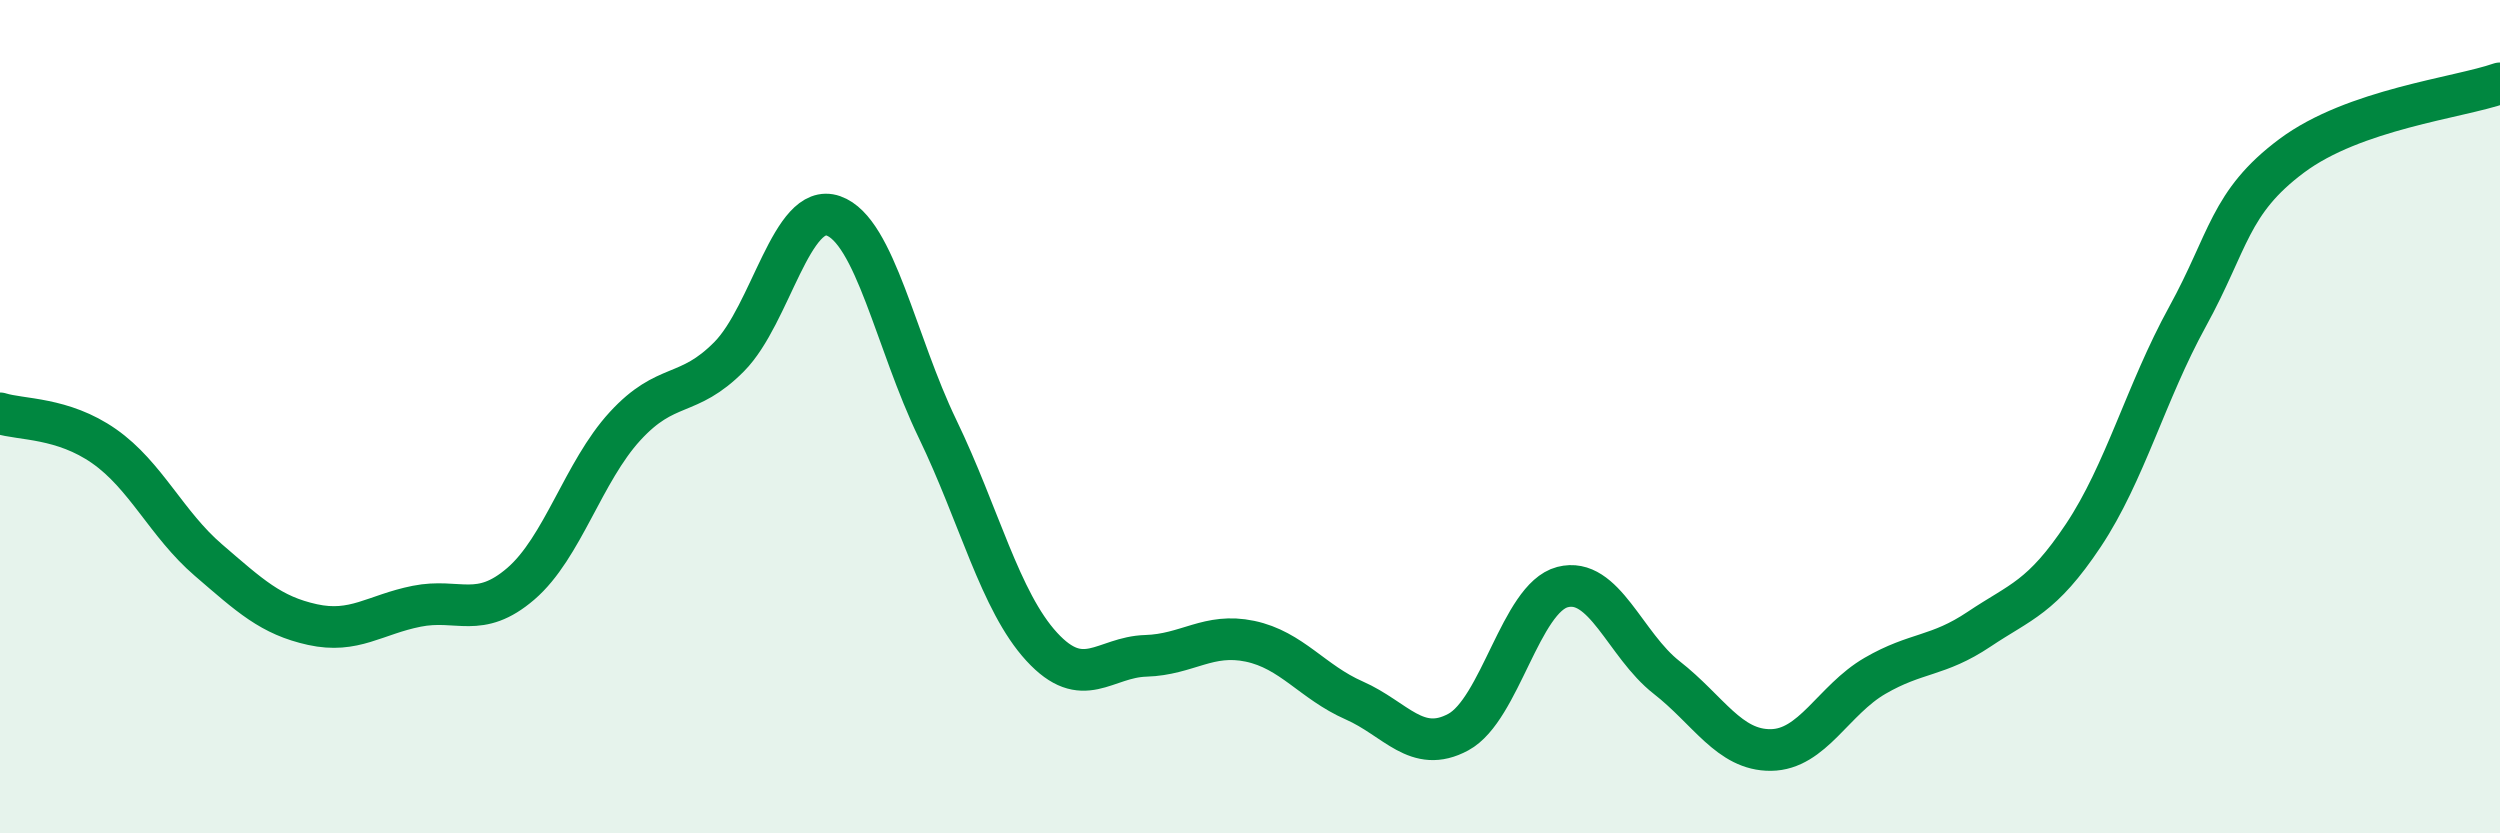
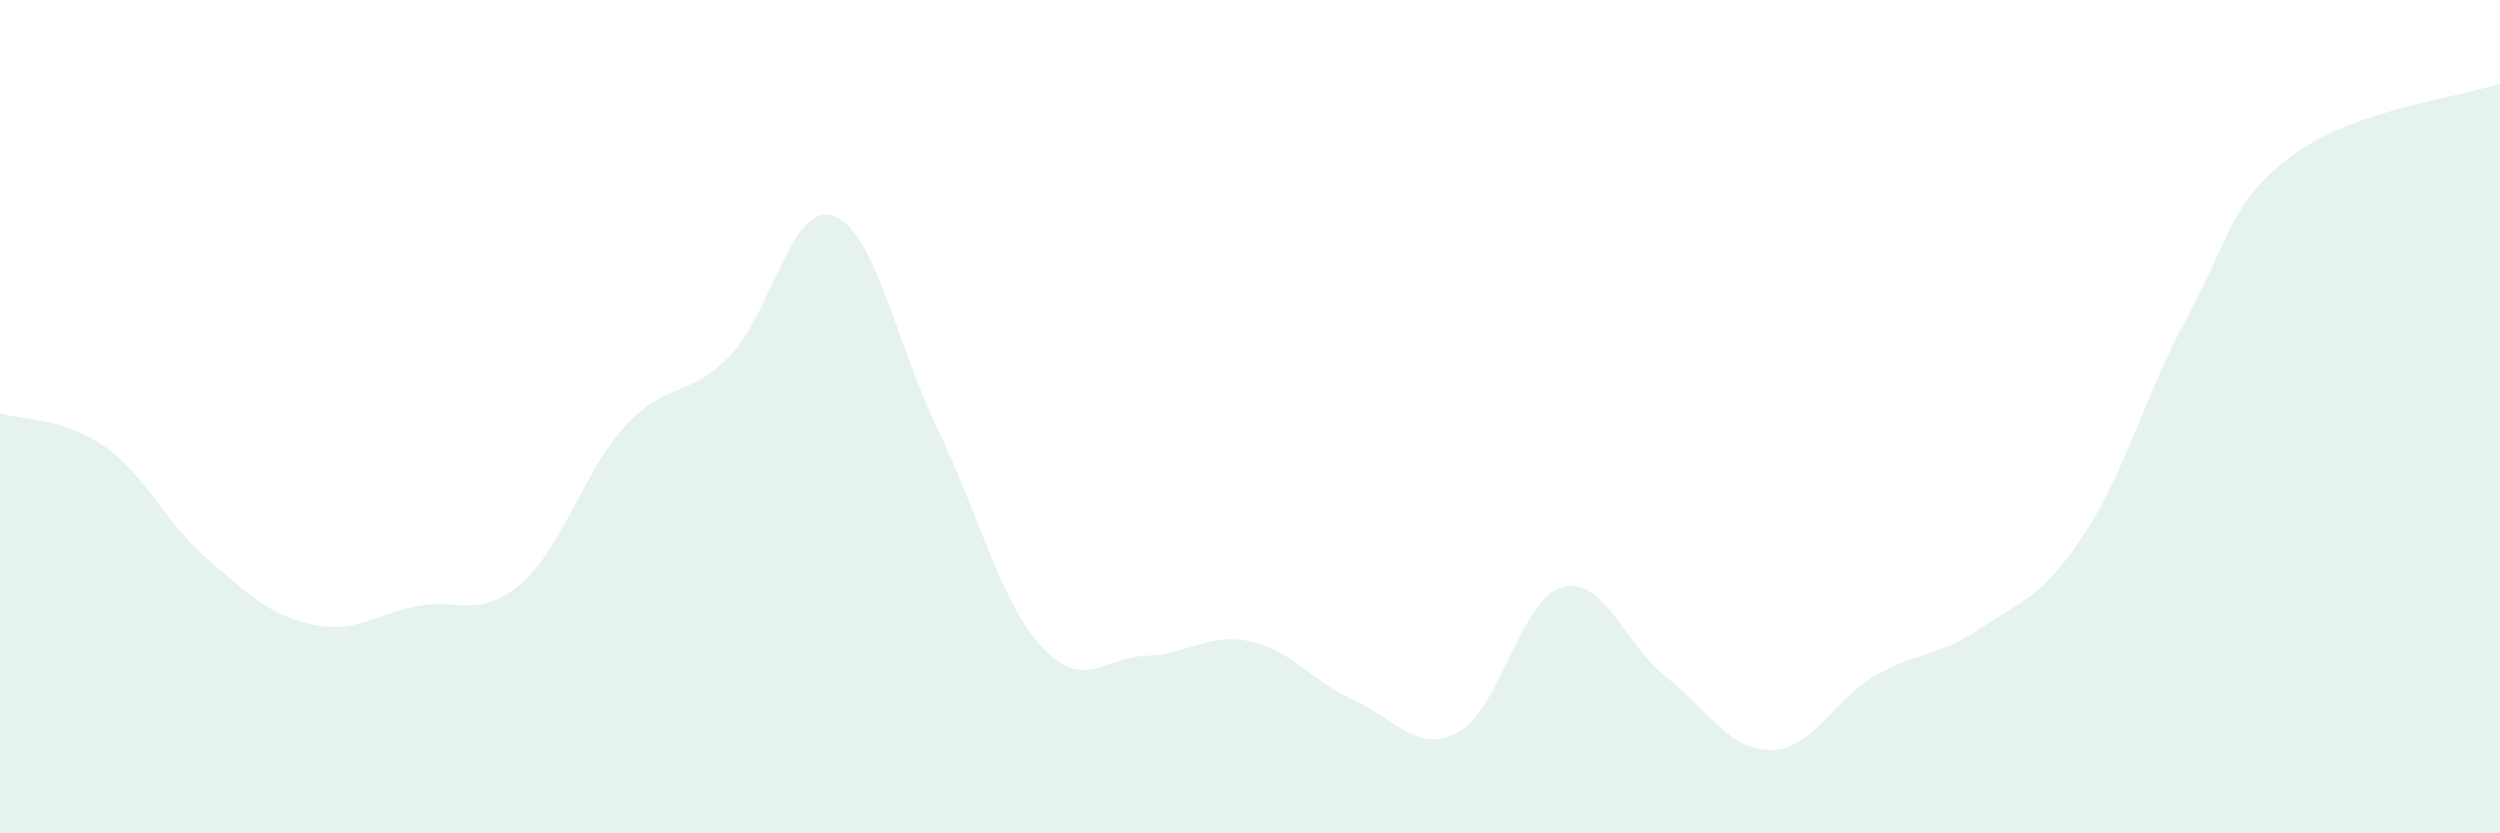
<svg xmlns="http://www.w3.org/2000/svg" width="60" height="20" viewBox="0 0 60 20">
  <path d="M 0,9.92 C 0.5,10.08 1.5,10.01 2.5,10.71 C 3.5,11.41 4,12.58 5,13.44 C 6,14.3 6.5,14.77 7.5,14.99 C 8.5,15.21 9,14.75 10,14.55 C 11,14.35 11.5,14.87 12.5,14.01 C 13.5,13.15 14,11.32 15,10.23 C 16,9.14 16.5,9.57 17.5,8.56 C 18.5,7.55 19,4.83 20,5.18 C 21,5.53 21.5,8.22 22.5,10.29 C 23.5,12.36 24,14.43 25,15.52 C 26,16.61 26.5,15.77 27.5,15.74 C 28.5,15.71 29,15.18 30,15.39 C 31,15.6 31.5,16.37 32.5,16.81 C 33.5,17.25 34,18.11 35,17.57 C 36,17.03 36.5,14.35 37.5,14.09 C 38.5,13.83 39,15.48 40,16.26 C 41,17.04 41.5,18.01 42.5,18 C 43.5,17.99 44,16.8 45,16.22 C 46,15.64 46.5,15.77 47.5,15.1 C 48.5,14.43 49,14.35 50,12.85 C 51,11.35 51.5,9.42 52.5,7.6 C 53.5,5.78 53.5,4.86 55,3.74 C 56.5,2.62 59,2.35 60,2L60 20L0 20Z" fill="#008740" opacity="0.1" stroke-linecap="round" stroke-linejoin="round" />
-   <path d="M 0,9.92 C 0.5,10.08 1.5,10.01 2.5,10.71 C 3.5,11.41 4,12.58 5,13.44 C 6,14.3 6.5,14.77 7.5,14.99 C 8.5,15.21 9,14.75 10,14.55 C 11,14.35 11.5,14.87 12.5,14.01 C 13.5,13.15 14,11.32 15,10.23 C 16,9.14 16.5,9.57 17.5,8.56 C 18.5,7.55 19,4.83 20,5.18 C 21,5.53 21.5,8.22 22.5,10.29 C 23.5,12.36 24,14.43 25,15.52 C 26,16.61 26.5,15.77 27.5,15.74 C 28.5,15.71 29,15.18 30,15.39 C 31,15.6 31.5,16.37 32.5,16.81 C 33.5,17.25 34,18.11 35,17.57 C 36,17.03 36.5,14.35 37.5,14.09 C 38.5,13.83 39,15.48 40,16.26 C 41,17.04 41.5,18.01 42.5,18 C 43.5,17.99 44,16.8 45,16.22 C 46,15.64 46.5,15.77 47.5,15.1 C 48.5,14.43 49,14.35 50,12.85 C 51,11.35 51.5,9.42 52.5,7.6 C 53.5,5.78 53.5,4.86 55,3.74 C 56.5,2.62 59,2.35 60,2" stroke="#008740" stroke-width="1" fill="none" stroke-linecap="round" stroke-linejoin="round" />
</svg>